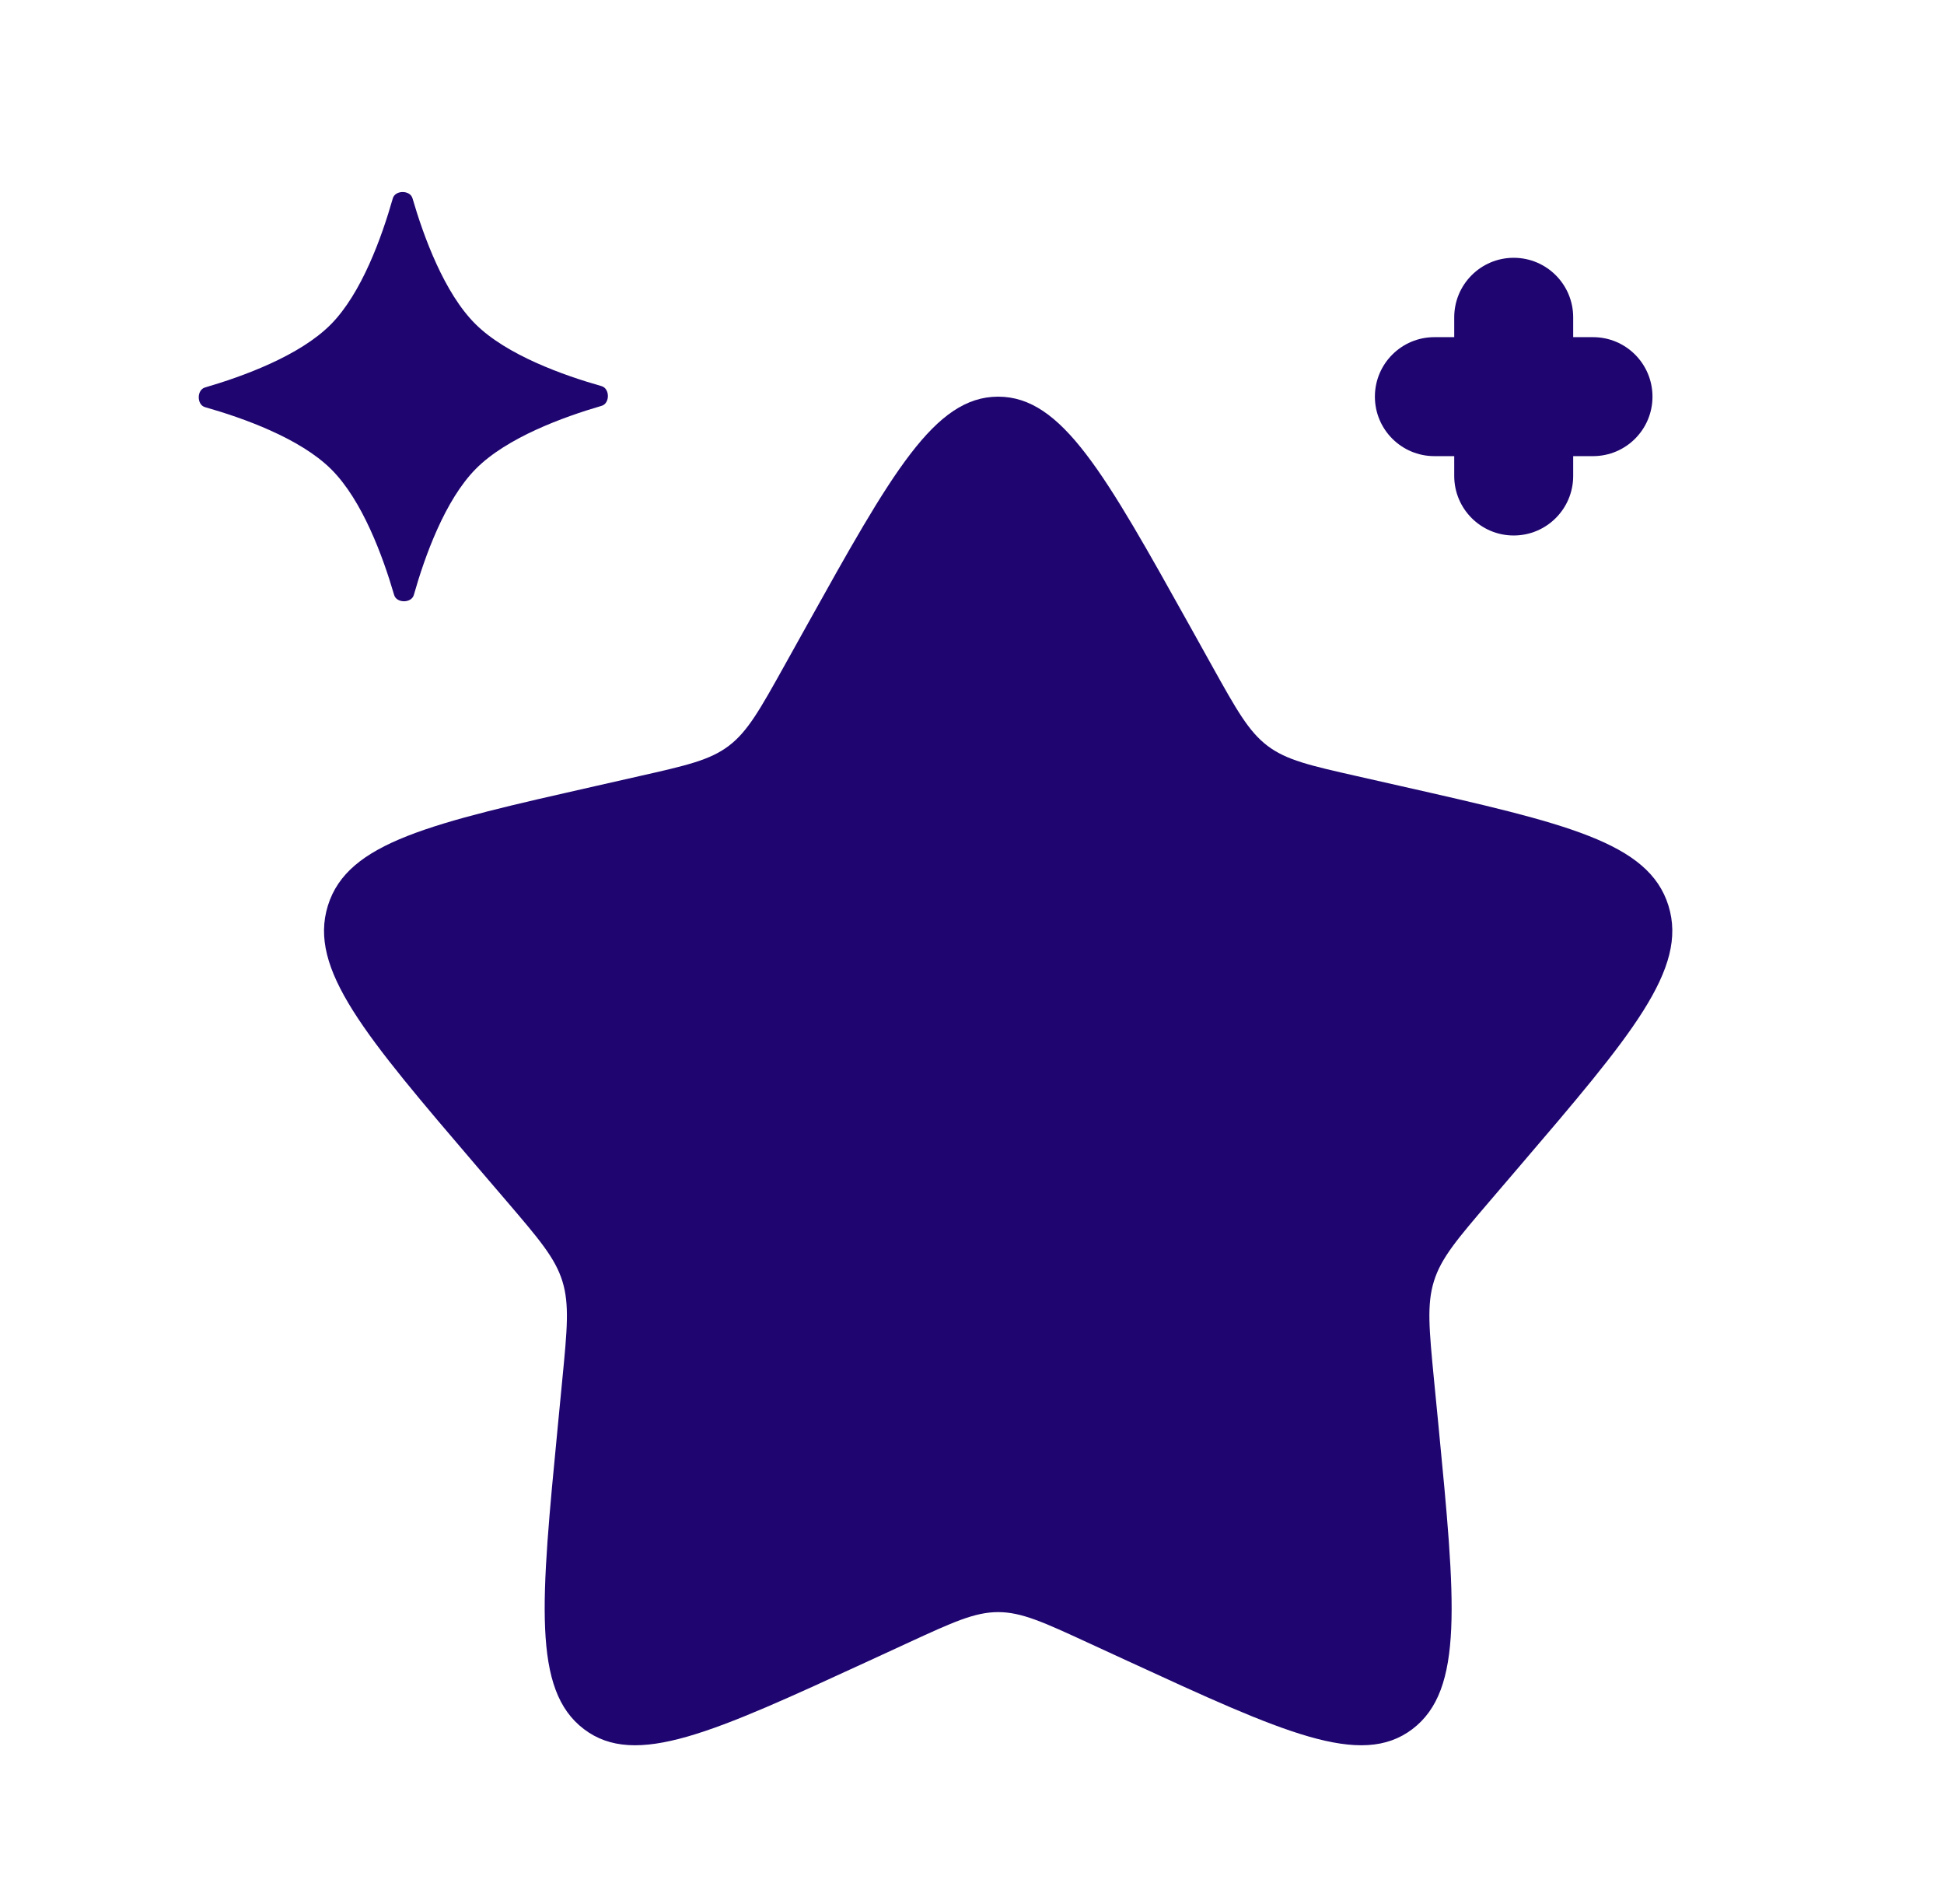
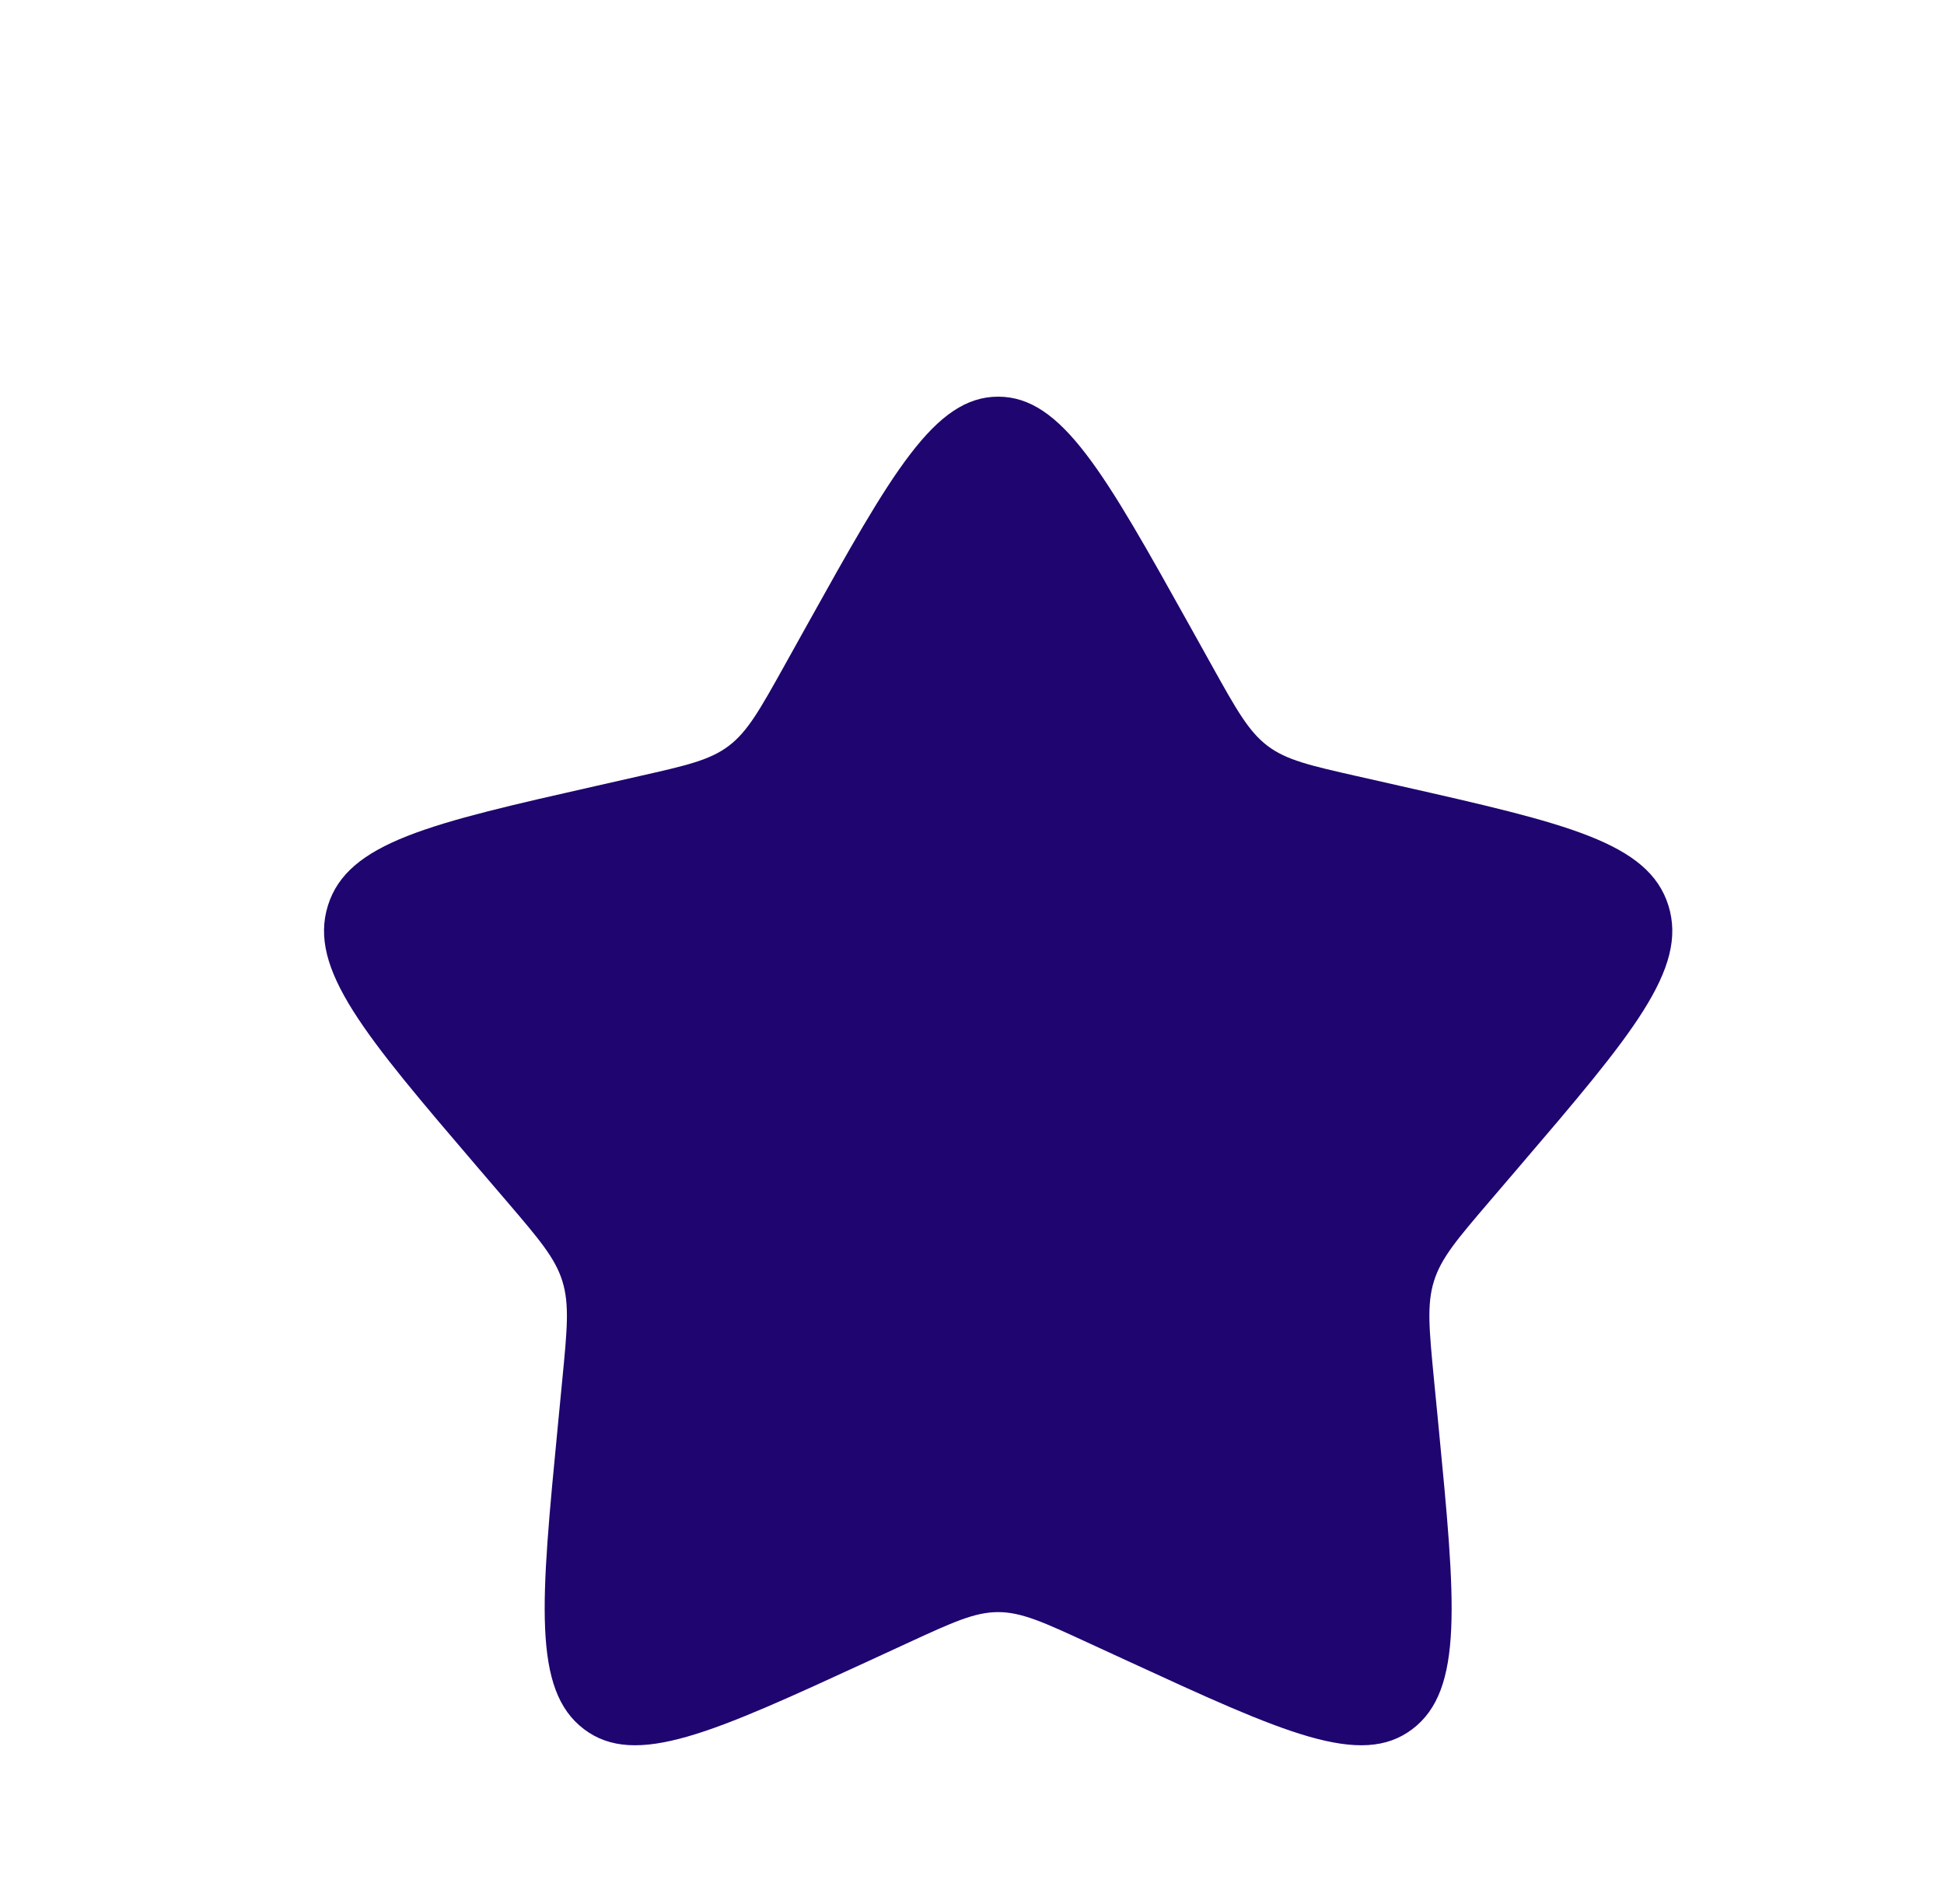
<svg xmlns="http://www.w3.org/2000/svg" width="48" height="47" viewBox="0 0 48 47" fill="none">
  <path d="M19.907 15.465C22.015 11.683 23.07 9.792 24.646 9.792C26.222 9.792 27.276 11.683 29.385 15.465L29.93 16.444C30.529 17.519 30.829 18.056 31.296 18.411C31.763 18.765 32.345 18.897 33.508 19.16L34.568 19.4C38.662 20.326 40.709 20.789 41.196 22.356C41.683 23.922 40.288 25.554 37.496 28.818L36.774 29.662C35.981 30.59 35.584 31.053 35.406 31.627C35.227 32.201 35.288 32.82 35.407 34.057L35.517 35.184C35.939 39.539 36.15 41.716 34.874 42.684C33.599 43.652 31.683 42.77 27.849 41.005L26.857 40.548C25.768 40.046 25.223 39.796 24.646 39.796C24.069 39.796 23.524 40.046 22.434 40.548L21.443 41.005C17.609 42.77 15.692 43.652 14.417 42.684C13.142 41.716 13.353 39.539 13.775 35.184L13.884 34.057C14.004 32.82 14.064 32.201 13.886 31.627C13.707 31.053 13.311 30.59 12.518 29.662L11.795 28.818C9.004 25.554 7.609 23.922 8.096 22.356C8.583 20.789 10.63 20.326 14.724 19.4L15.783 19.16C16.947 18.897 17.529 18.765 17.996 18.411C18.463 18.056 18.762 17.519 19.362 16.444L19.907 15.465Z" fill="#1F0570" />
-   <path d="M9.699 4.897C9.757 4.689 10.125 4.688 10.185 4.895C10.46 5.839 10.969 7.235 11.739 7.999C12.508 8.764 13.908 9.264 14.853 9.532C15.061 9.591 15.062 9.958 14.855 10.018C13.911 10.293 12.515 10.802 11.751 11.572C10.986 12.342 10.486 13.741 10.218 14.687C10.159 14.894 9.792 14.895 9.732 14.688C9.457 13.744 8.948 12.349 8.178 11.584C7.408 10.819 6.009 10.32 5.063 10.051C4.856 9.993 4.855 9.625 5.062 9.565C6.006 9.29 7.401 8.781 8.166 8.011C8.931 7.241 9.43 5.842 9.699 4.897Z" fill="#1F0570" />
-   <path fill-rule="evenodd" clip-rule="evenodd" d="M37.375 6.364C38.187 6.364 38.844 7.022 38.844 7.833V8.323H39.334C40.145 8.323 40.802 8.98 40.802 9.792C40.802 10.603 40.145 11.26 39.334 11.26H38.844V11.75C38.844 12.561 38.187 13.219 37.375 13.219C36.564 13.219 35.907 12.561 35.907 11.75V11.26H35.417C34.606 11.26 33.948 10.603 33.948 9.792C33.948 8.98 34.606 8.323 35.417 8.323H35.907V7.833C35.907 7.022 36.564 6.364 37.375 6.364Z" fill="#1F0570" />
</svg>